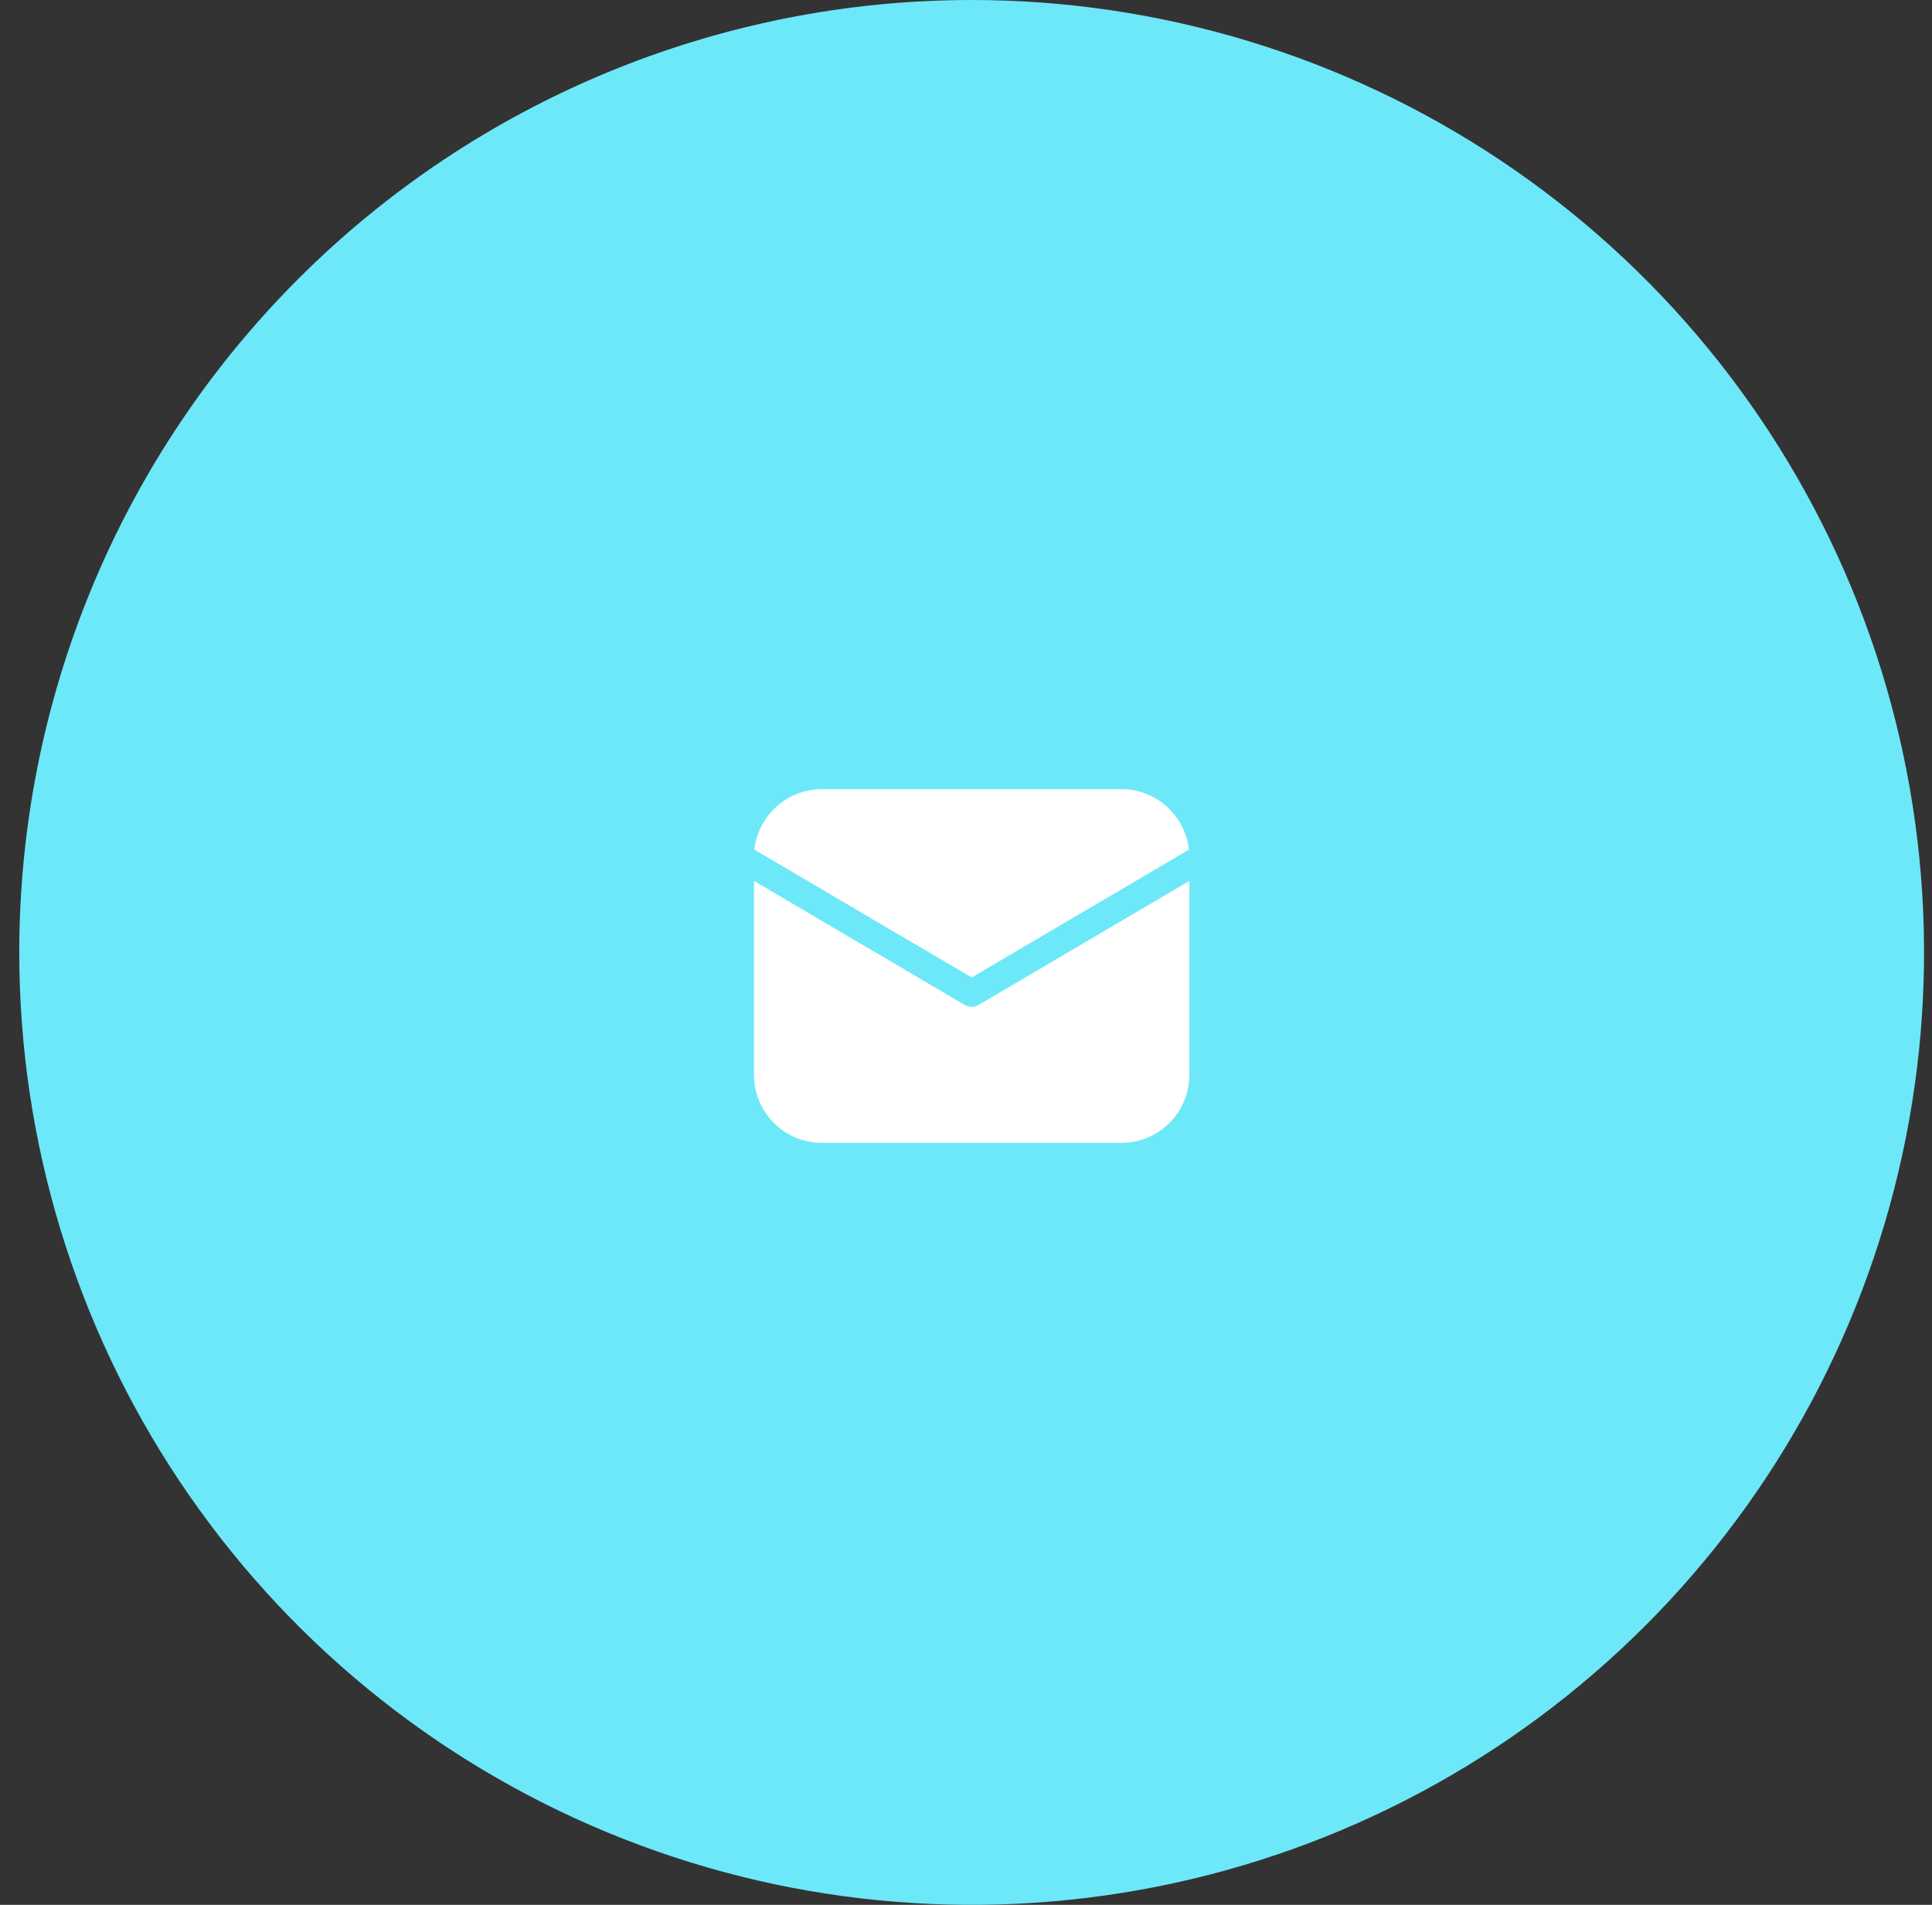
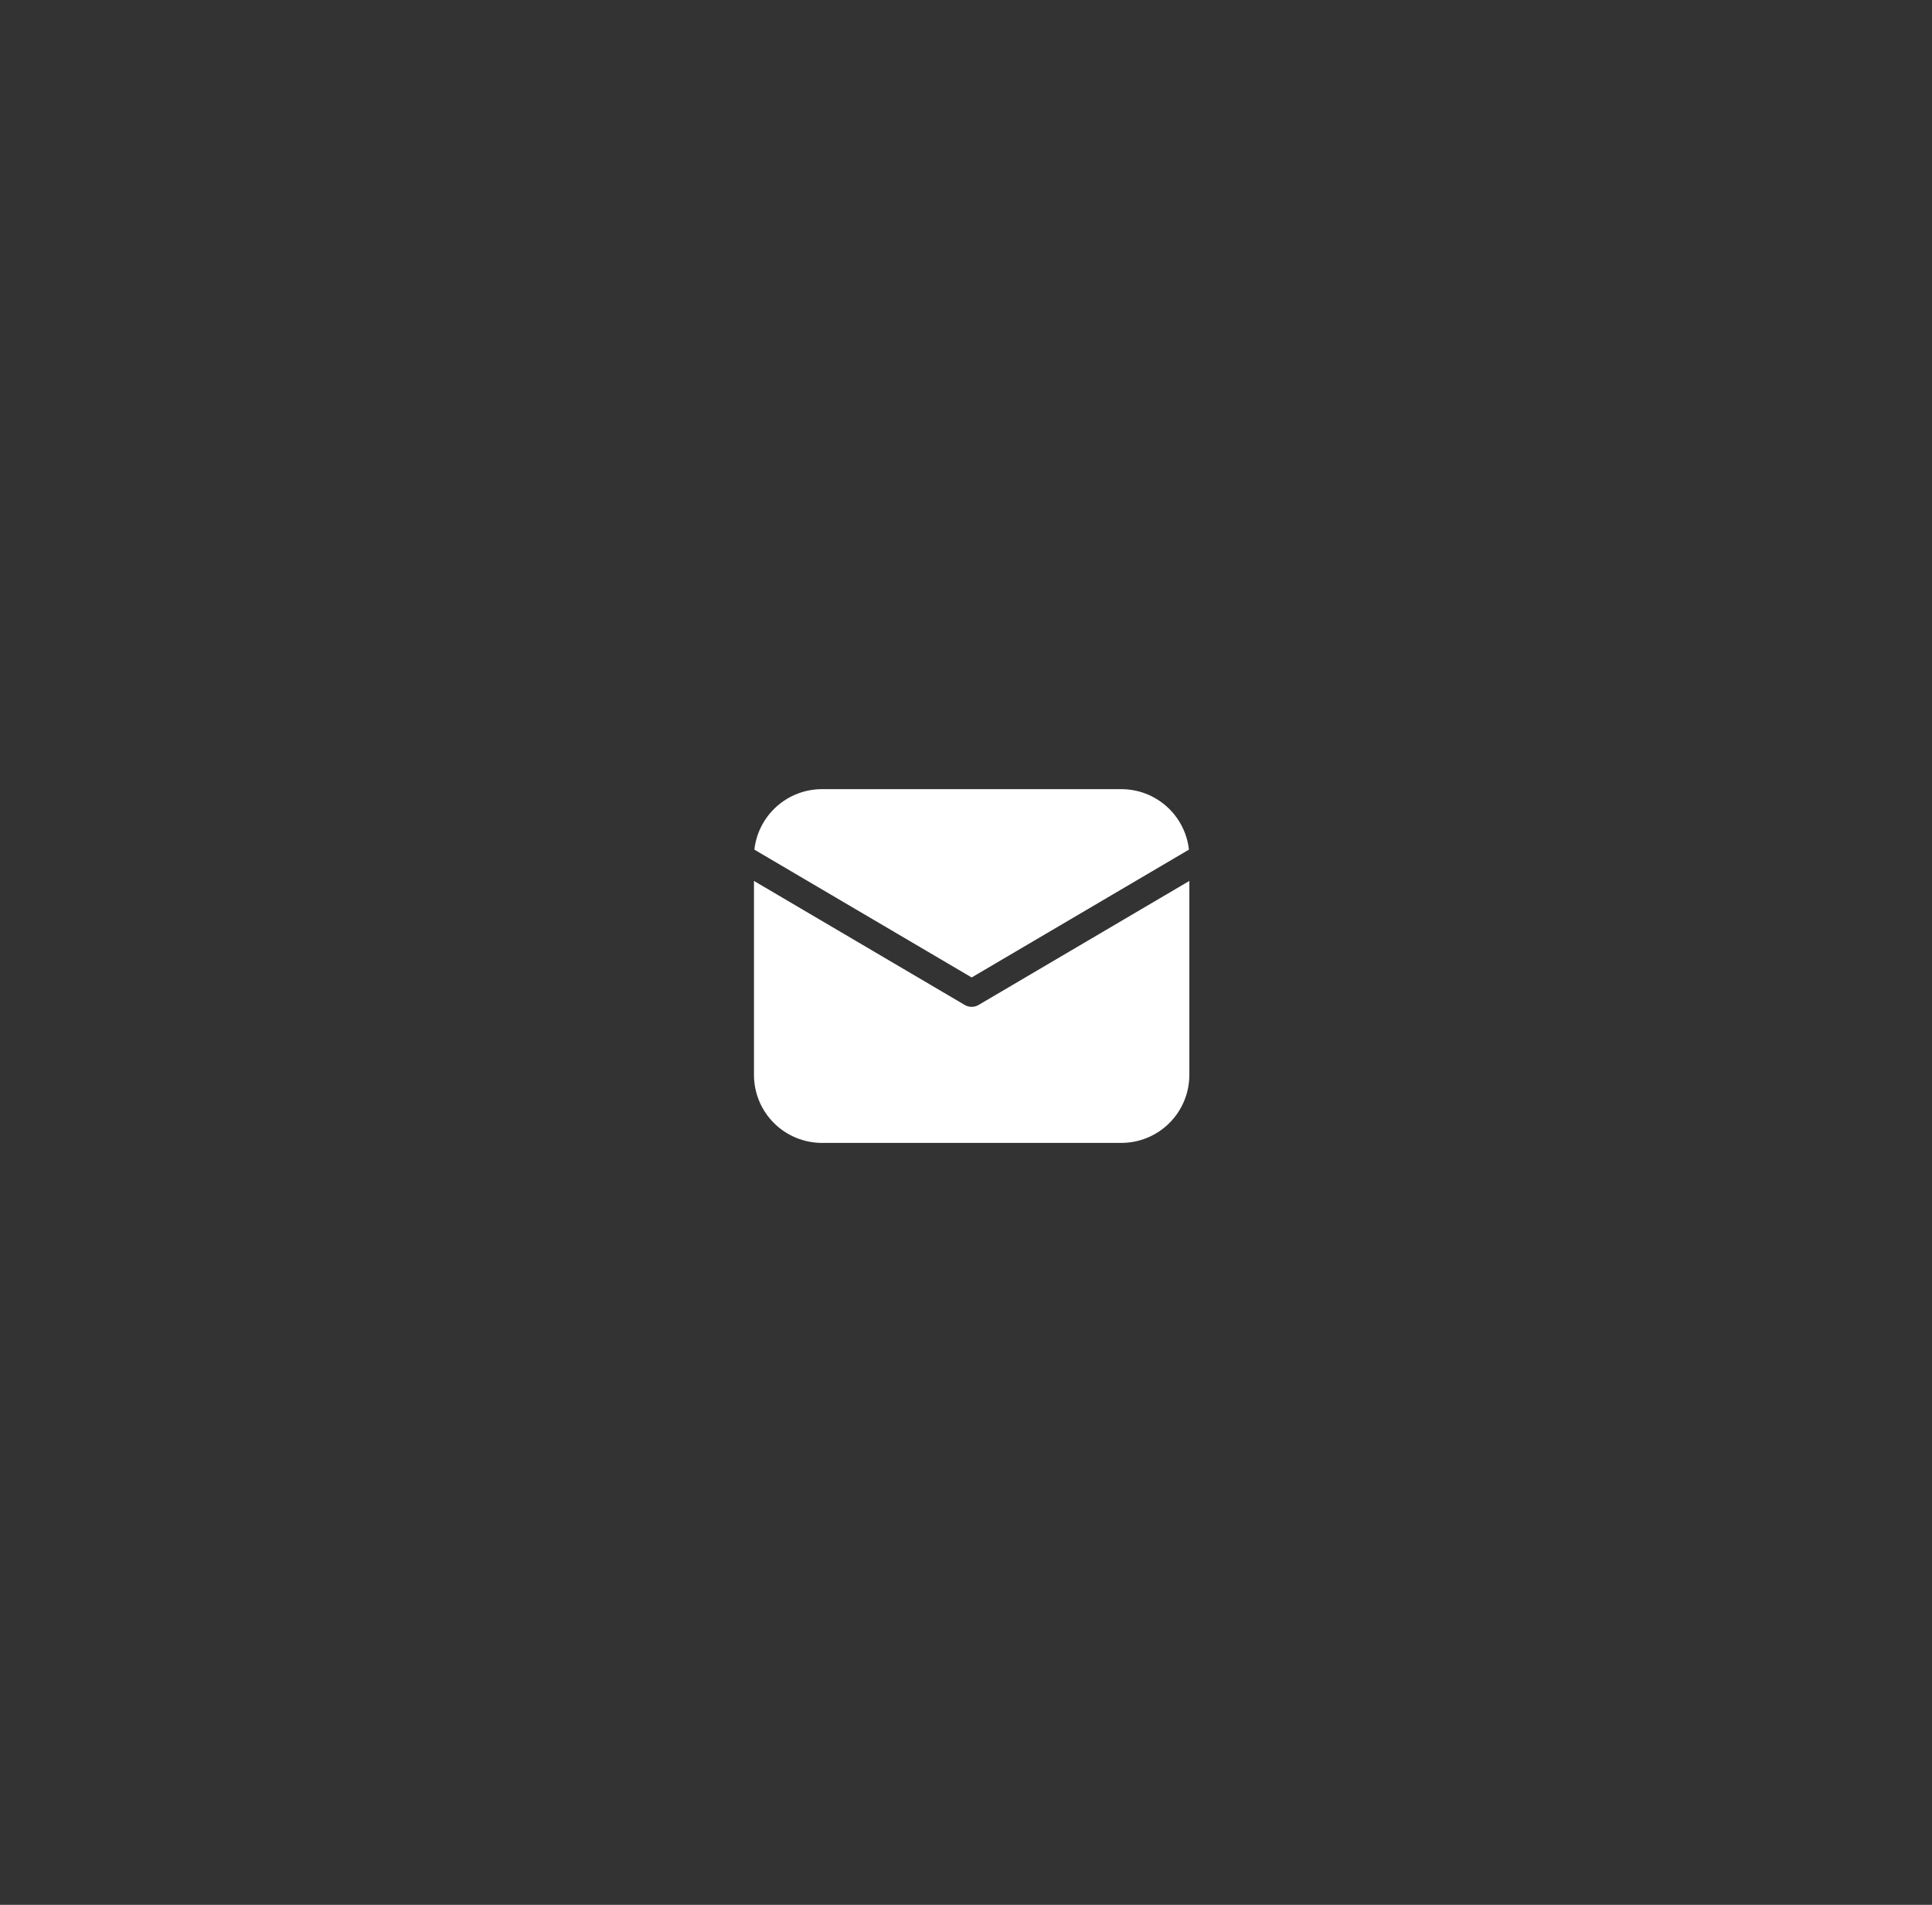
<svg xmlns="http://www.w3.org/2000/svg" width="71" height="70" viewBox="0 0 71 70" fill="none">
  <rect x="0" y="0" width="71" height="70" fill="#333333" stroke="none" />
-   <path d="M35.708 0C42.63 0 49.397 2.053 55.153 5.899C60.909 9.744 65.395 15.211 68.044 21.606C70.693 28.002 71.386 35.039 70.035 41.828C68.685 48.617 65.352 54.854 60.457 59.749C55.562 64.644 49.325 67.977 42.536 69.328C35.747 70.678 28.709 69.985 22.314 67.336C15.919 64.687 10.452 60.201 6.607 54.445C2.761 48.689 0.708 41.922 0.708 35C0.708 25.717 4.396 16.815 10.959 10.251C17.523 3.687 26.425 0 35.708 0Z" fill="#6DE8F9" />
  <path d="M43.708 32.373V39.5C43.708 40.163 43.445 40.799 42.976 41.268C42.507 41.737 41.871 42 41.208 42H30.208C29.545 42 28.909 41.737 28.44 41.268C27.971 40.799 27.708 40.163 27.708 39.5V32.373L35.454 36.931C35.531 36.976 35.619 37 35.708 37C35.797 37 35.885 36.976 35.962 36.931L43.708 32.373ZM41.208 29C41.823 29 42.417 29.227 42.875 29.637C43.334 30.047 43.625 30.612 43.693 31.223L35.708 35.92L27.723 31.223C27.791 30.612 28.082 30.047 28.541 29.637C28.999 29.227 29.593 29 30.208 29H41.208Z" fill="white" />
</svg>